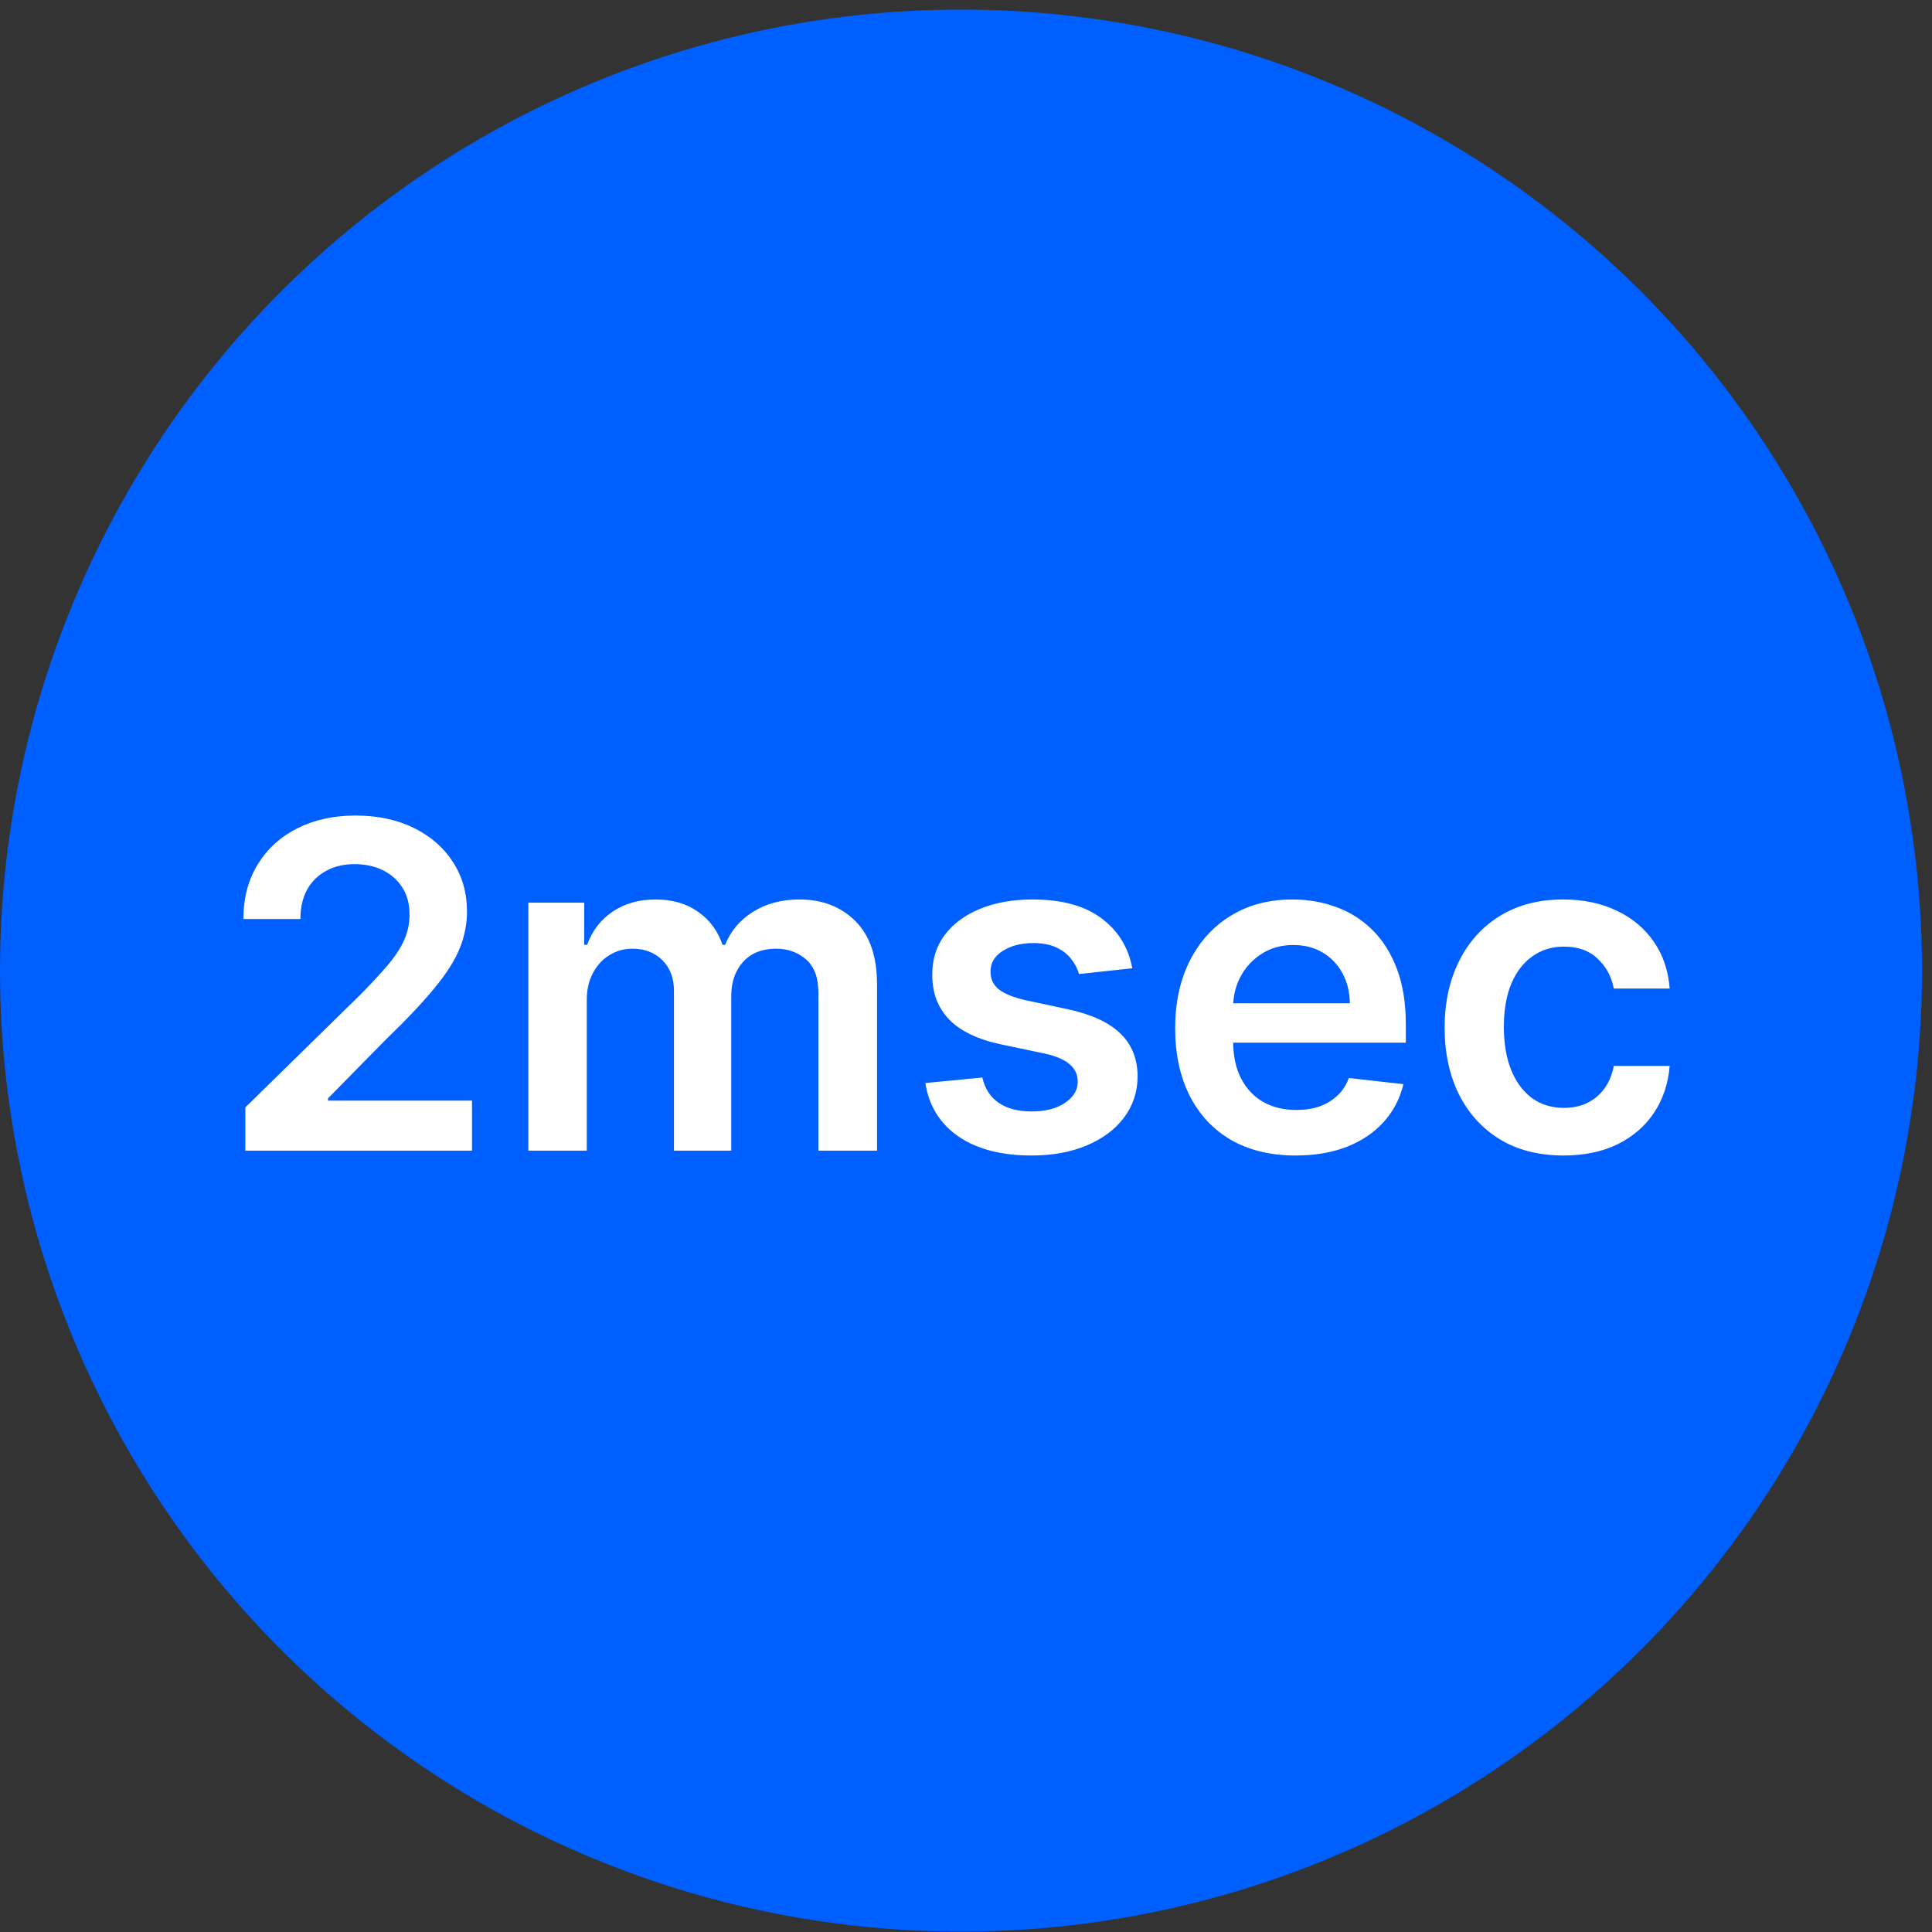
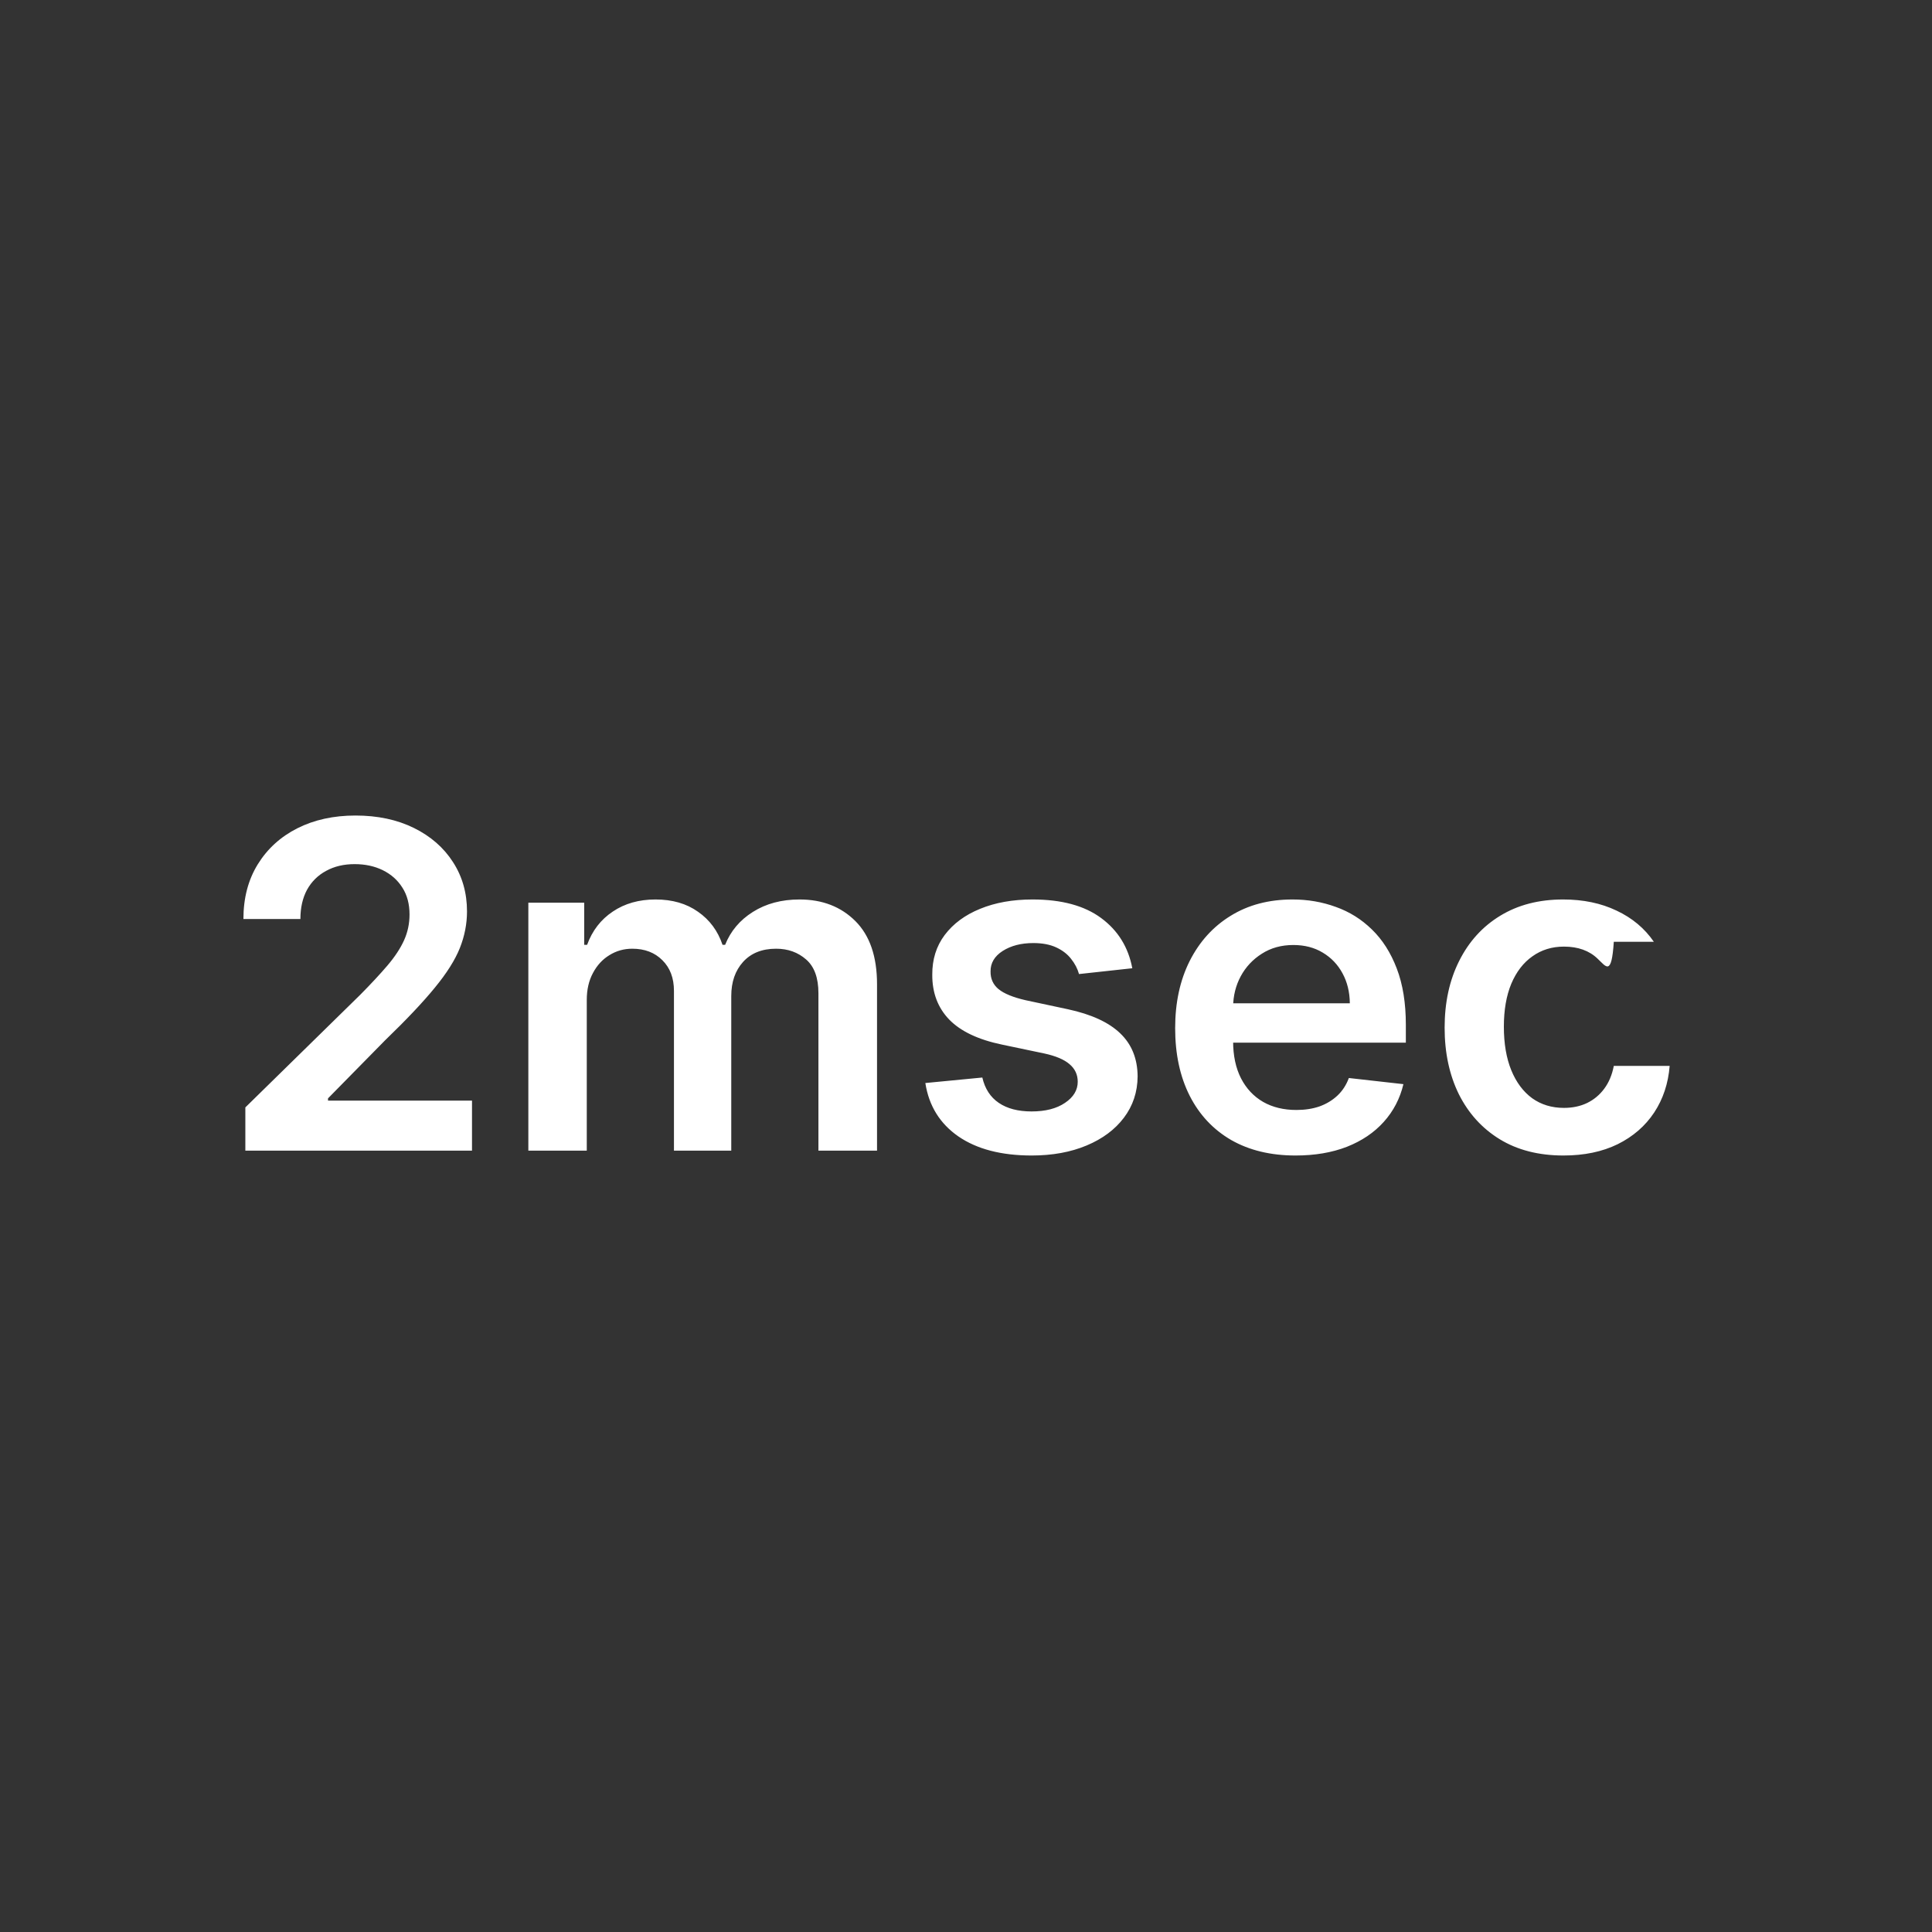
<svg xmlns="http://www.w3.org/2000/svg" width="136" height="136" viewBox="0 0 136 136" fill="none">
  <rect x="0" y="0" width="136" height="136" fill="#333333" stroke="none" />
-   <ellipse cx="67.649" cy="68.323" rx="67.649" ry="67.649" transform="rotate(-90 67.649 68.323)" fill="#005FFF" />
-   <path d="M17.271 80.999V77.954L25.351 70.033C26.124 69.253 26.767 68.56 27.283 67.954C27.798 67.347 28.184 66.76 28.442 66.192C28.699 65.624 28.828 65.018 28.828 64.374C28.828 63.639 28.662 63.01 28.328 62.488C27.995 61.957 27.537 61.548 26.953 61.26C26.37 60.972 25.707 60.829 24.965 60.829C24.199 60.829 23.529 60.988 22.953 61.306C22.377 61.616 21.93 62.06 21.612 62.635C21.302 63.211 21.146 63.897 21.146 64.692H17.135C17.135 63.215 17.472 61.931 18.146 60.84C18.82 59.749 19.749 58.904 20.93 58.306C22.12 57.707 23.483 57.408 25.021 57.408C26.582 57.408 27.953 57.7 29.135 58.283C30.317 58.866 31.233 59.666 31.885 60.681C32.544 61.696 32.874 62.855 32.874 64.158C32.874 65.029 32.707 65.885 32.374 66.726C32.04 67.567 31.453 68.499 30.612 69.522C29.779 70.544 28.608 71.783 27.101 73.238L23.09 77.317V77.476H33.226V80.999H17.271ZM37.192 80.999V63.544H41.124V66.51H41.328C41.692 65.51 42.294 64.73 43.135 64.169C43.976 63.601 44.98 63.317 46.146 63.317C47.328 63.317 48.324 63.605 49.135 64.181C49.953 64.749 50.529 65.525 50.862 66.51H51.044C51.43 65.541 52.082 64.768 52.999 64.192C53.923 63.609 55.017 63.317 56.283 63.317C57.889 63.317 59.199 63.825 60.215 64.84C61.23 65.855 61.737 67.336 61.737 69.283V80.999H57.612V69.919C57.612 68.836 57.324 68.044 56.749 67.544C56.173 67.037 55.468 66.783 54.635 66.783C53.642 66.783 52.866 67.094 52.305 67.715C51.752 68.329 51.476 69.128 51.476 70.113V80.999H47.442V69.749C47.442 68.847 47.169 68.128 46.624 67.59C46.086 67.052 45.381 66.783 44.51 66.783C43.919 66.783 43.381 66.935 42.896 67.238C42.411 67.533 42.025 67.954 41.737 68.499C41.449 69.037 41.305 69.666 41.305 70.385V80.999H37.192ZM79.706 68.158L75.956 68.567C75.85 68.188 75.664 67.832 75.399 67.499C75.142 67.166 74.793 66.897 74.354 66.692C73.914 66.488 73.376 66.385 72.74 66.385C71.884 66.385 71.164 66.571 70.581 66.942C70.005 67.313 69.721 67.794 69.729 68.385C69.721 68.893 69.907 69.306 70.285 69.624C70.672 69.942 71.308 70.204 72.195 70.408L75.172 71.044C76.823 71.4 78.051 71.965 78.854 72.738C79.664 73.51 80.073 74.522 80.081 75.772C80.073 76.87 79.751 77.84 79.115 78.681C78.486 79.514 77.611 80.166 76.49 80.635C75.369 81.105 74.081 81.34 72.626 81.34C70.49 81.34 68.77 80.893 67.467 79.999C66.164 79.097 65.388 77.844 65.138 76.238L69.149 75.851C69.331 76.639 69.717 77.234 70.308 77.635C70.899 78.037 71.668 78.238 72.615 78.238C73.592 78.238 74.376 78.037 74.967 77.635C75.566 77.234 75.865 76.738 75.865 76.147C75.865 75.647 75.672 75.234 75.285 74.908C74.907 74.582 74.316 74.332 73.513 74.158L70.535 73.533C68.861 73.185 67.623 72.597 66.82 71.772C66.017 70.938 65.619 69.885 65.626 68.613C65.619 67.537 65.91 66.605 66.501 65.817C67.1 65.022 67.93 64.408 68.99 63.976C70.058 63.537 71.289 63.317 72.683 63.317C74.729 63.317 76.338 63.753 77.513 64.624C78.695 65.495 79.426 66.673 79.706 68.158ZM91.2 81.34C89.45 81.34 87.939 80.976 86.666 80.249C85.401 79.514 84.428 78.476 83.746 77.135C83.064 75.787 82.723 74.2 82.723 72.374C82.723 70.579 83.064 69.003 83.746 67.647C84.435 66.283 85.397 65.222 86.632 64.465C87.867 63.7 89.318 63.317 90.984 63.317C92.06 63.317 93.075 63.491 94.03 63.84C94.992 64.181 95.84 64.711 96.575 65.431C97.318 66.15 97.901 67.067 98.325 68.181C98.749 69.287 98.962 70.605 98.962 72.135V73.397H84.655V70.624H95.019C95.011 69.836 94.84 69.135 94.507 68.522C94.174 67.9 93.708 67.412 93.109 67.056C92.519 66.7 91.829 66.522 91.041 66.522C90.2 66.522 89.462 66.726 88.825 67.135C88.189 67.537 87.693 68.067 87.337 68.726C86.988 69.378 86.81 70.094 86.803 70.874V73.294C86.803 74.31 86.988 75.181 87.359 75.908C87.731 76.628 88.249 77.181 88.916 77.567C89.583 77.946 90.363 78.135 91.257 78.135C91.856 78.135 92.397 78.052 92.882 77.885C93.367 77.711 93.787 77.457 94.144 77.124C94.499 76.791 94.769 76.378 94.95 75.885L98.791 76.317C98.549 77.332 98.087 78.219 97.405 78.976C96.731 79.726 95.867 80.31 94.814 80.726C93.761 81.135 92.556 81.34 91.2 81.34ZM110.055 81.34C108.313 81.34 106.817 80.957 105.567 80.192C104.324 79.427 103.366 78.37 102.692 77.022C102.025 75.666 101.692 74.105 101.692 72.34C101.692 70.567 102.033 69.003 102.714 67.647C103.396 66.283 104.358 65.222 105.601 64.465C106.851 63.7 108.328 63.317 110.033 63.317C111.449 63.317 112.703 63.579 113.794 64.101C114.893 64.616 115.768 65.347 116.419 66.294C117.071 67.234 117.442 68.332 117.533 69.59H113.601C113.442 68.749 113.063 68.048 112.464 67.488C111.874 66.919 111.082 66.635 110.089 66.635C109.249 66.635 108.51 66.863 107.874 67.317C107.237 67.764 106.741 68.408 106.385 69.249C106.036 70.09 105.862 71.097 105.862 72.272C105.862 73.461 106.036 74.484 106.385 75.34C106.733 76.188 107.222 76.844 107.851 77.306C108.487 77.76 109.233 77.988 110.089 77.988C110.696 77.988 111.237 77.874 111.714 77.647C112.199 77.412 112.605 77.075 112.93 76.635C113.256 76.196 113.48 75.662 113.601 75.033H117.533C117.434 76.268 117.071 77.363 116.442 78.317C115.813 79.264 114.957 80.007 113.874 80.544C112.79 81.075 111.518 81.34 110.055 81.34Z" fill="white" />
+   <path d="M17.271 80.999V77.954L25.351 70.033C26.124 69.253 26.767 68.56 27.283 67.954C27.798 67.347 28.184 66.76 28.442 66.192C28.699 65.624 28.828 65.018 28.828 64.374C28.828 63.639 28.662 63.01 28.328 62.488C27.995 61.957 27.537 61.548 26.953 61.26C26.37 60.972 25.707 60.829 24.965 60.829C24.199 60.829 23.529 60.988 22.953 61.306C22.377 61.616 21.93 62.06 21.612 62.635C21.302 63.211 21.146 63.897 21.146 64.692H17.135C17.135 63.215 17.472 61.931 18.146 60.84C18.82 59.749 19.749 58.904 20.93 58.306C22.12 57.707 23.483 57.408 25.021 57.408C26.582 57.408 27.953 57.7 29.135 58.283C30.317 58.866 31.233 59.666 31.885 60.681C32.544 61.696 32.874 62.855 32.874 64.158C32.874 65.029 32.707 65.885 32.374 66.726C32.04 67.567 31.453 68.499 30.612 69.522C29.779 70.544 28.608 71.783 27.101 73.238L23.09 77.317V77.476H33.226V80.999H17.271ZM37.192 80.999V63.544H41.124V66.51H41.328C41.692 65.51 42.294 64.73 43.135 64.169C43.976 63.601 44.98 63.317 46.146 63.317C47.328 63.317 48.324 63.605 49.135 64.181C49.953 64.749 50.529 65.525 50.862 66.51H51.044C51.43 65.541 52.082 64.768 52.999 64.192C53.923 63.609 55.017 63.317 56.283 63.317C57.889 63.317 59.199 63.825 60.215 64.84C61.23 65.855 61.737 67.336 61.737 69.283V80.999H57.612V69.919C57.612 68.836 57.324 68.044 56.749 67.544C56.173 67.037 55.468 66.783 54.635 66.783C53.642 66.783 52.866 67.094 52.305 67.715C51.752 68.329 51.476 69.128 51.476 70.113V80.999H47.442V69.749C47.442 68.847 47.169 68.128 46.624 67.59C46.086 67.052 45.381 66.783 44.51 66.783C43.919 66.783 43.381 66.935 42.896 67.238C42.411 67.533 42.025 67.954 41.737 68.499C41.449 69.037 41.305 69.666 41.305 70.385V80.999H37.192ZM79.706 68.158L75.956 68.567C75.85 68.188 75.664 67.832 75.399 67.499C75.142 67.166 74.793 66.897 74.354 66.692C73.914 66.488 73.376 66.385 72.74 66.385C71.884 66.385 71.164 66.571 70.581 66.942C70.005 67.313 69.721 67.794 69.729 68.385C69.721 68.893 69.907 69.306 70.285 69.624C70.672 69.942 71.308 70.204 72.195 70.408L75.172 71.044C76.823 71.4 78.051 71.965 78.854 72.738C79.664 73.51 80.073 74.522 80.081 75.772C80.073 76.87 79.751 77.84 79.115 78.681C78.486 79.514 77.611 80.166 76.49 80.635C75.369 81.105 74.081 81.34 72.626 81.34C70.49 81.34 68.77 80.893 67.467 79.999C66.164 79.097 65.388 77.844 65.138 76.238L69.149 75.851C69.331 76.639 69.717 77.234 70.308 77.635C70.899 78.037 71.668 78.238 72.615 78.238C73.592 78.238 74.376 78.037 74.967 77.635C75.566 77.234 75.865 76.738 75.865 76.147C75.865 75.647 75.672 75.234 75.285 74.908C74.907 74.582 74.316 74.332 73.513 74.158L70.535 73.533C68.861 73.185 67.623 72.597 66.82 71.772C66.017 70.938 65.619 69.885 65.626 68.613C65.619 67.537 65.91 66.605 66.501 65.817C67.1 65.022 67.93 64.408 68.99 63.976C70.058 63.537 71.289 63.317 72.683 63.317C74.729 63.317 76.338 63.753 77.513 64.624C78.695 65.495 79.426 66.673 79.706 68.158ZM91.2 81.34C89.45 81.34 87.939 80.976 86.666 80.249C85.401 79.514 84.428 78.476 83.746 77.135C83.064 75.787 82.723 74.2 82.723 72.374C82.723 70.579 83.064 69.003 83.746 67.647C84.435 66.283 85.397 65.222 86.632 64.465C87.867 63.7 89.318 63.317 90.984 63.317C92.06 63.317 93.075 63.491 94.03 63.84C94.992 64.181 95.84 64.711 96.575 65.431C97.318 66.15 97.901 67.067 98.325 68.181C98.749 69.287 98.962 70.605 98.962 72.135V73.397H84.655V70.624H95.019C95.011 69.836 94.84 69.135 94.507 68.522C94.174 67.9 93.708 67.412 93.109 67.056C92.519 66.7 91.829 66.522 91.041 66.522C90.2 66.522 89.462 66.726 88.825 67.135C88.189 67.537 87.693 68.067 87.337 68.726C86.988 69.378 86.81 70.094 86.803 70.874V73.294C86.803 74.31 86.988 75.181 87.359 75.908C87.731 76.628 88.249 77.181 88.916 77.567C89.583 77.946 90.363 78.135 91.257 78.135C91.856 78.135 92.397 78.052 92.882 77.885C93.367 77.711 93.787 77.457 94.144 77.124C94.499 76.791 94.769 76.378 94.95 75.885L98.791 76.317C98.549 77.332 98.087 78.219 97.405 78.976C96.731 79.726 95.867 80.31 94.814 80.726C93.761 81.135 92.556 81.34 91.2 81.34ZM110.055 81.34C108.313 81.34 106.817 80.957 105.567 80.192C104.324 79.427 103.366 78.37 102.692 77.022C102.025 75.666 101.692 74.105 101.692 72.34C101.692 70.567 102.033 69.003 102.714 67.647C103.396 66.283 104.358 65.222 105.601 64.465C106.851 63.7 108.328 63.317 110.033 63.317C111.449 63.317 112.703 63.579 113.794 64.101C114.893 64.616 115.768 65.347 116.419 66.294H113.601C113.442 68.749 113.063 68.048 112.464 67.488C111.874 66.919 111.082 66.635 110.089 66.635C109.249 66.635 108.51 66.863 107.874 67.317C107.237 67.764 106.741 68.408 106.385 69.249C106.036 70.09 105.862 71.097 105.862 72.272C105.862 73.461 106.036 74.484 106.385 75.34C106.733 76.188 107.222 76.844 107.851 77.306C108.487 77.76 109.233 77.988 110.089 77.988C110.696 77.988 111.237 77.874 111.714 77.647C112.199 77.412 112.605 77.075 112.93 76.635C113.256 76.196 113.48 75.662 113.601 75.033H117.533C117.434 76.268 117.071 77.363 116.442 78.317C115.813 79.264 114.957 80.007 113.874 80.544C112.79 81.075 111.518 81.34 110.055 81.34Z" fill="white" />
</svg>